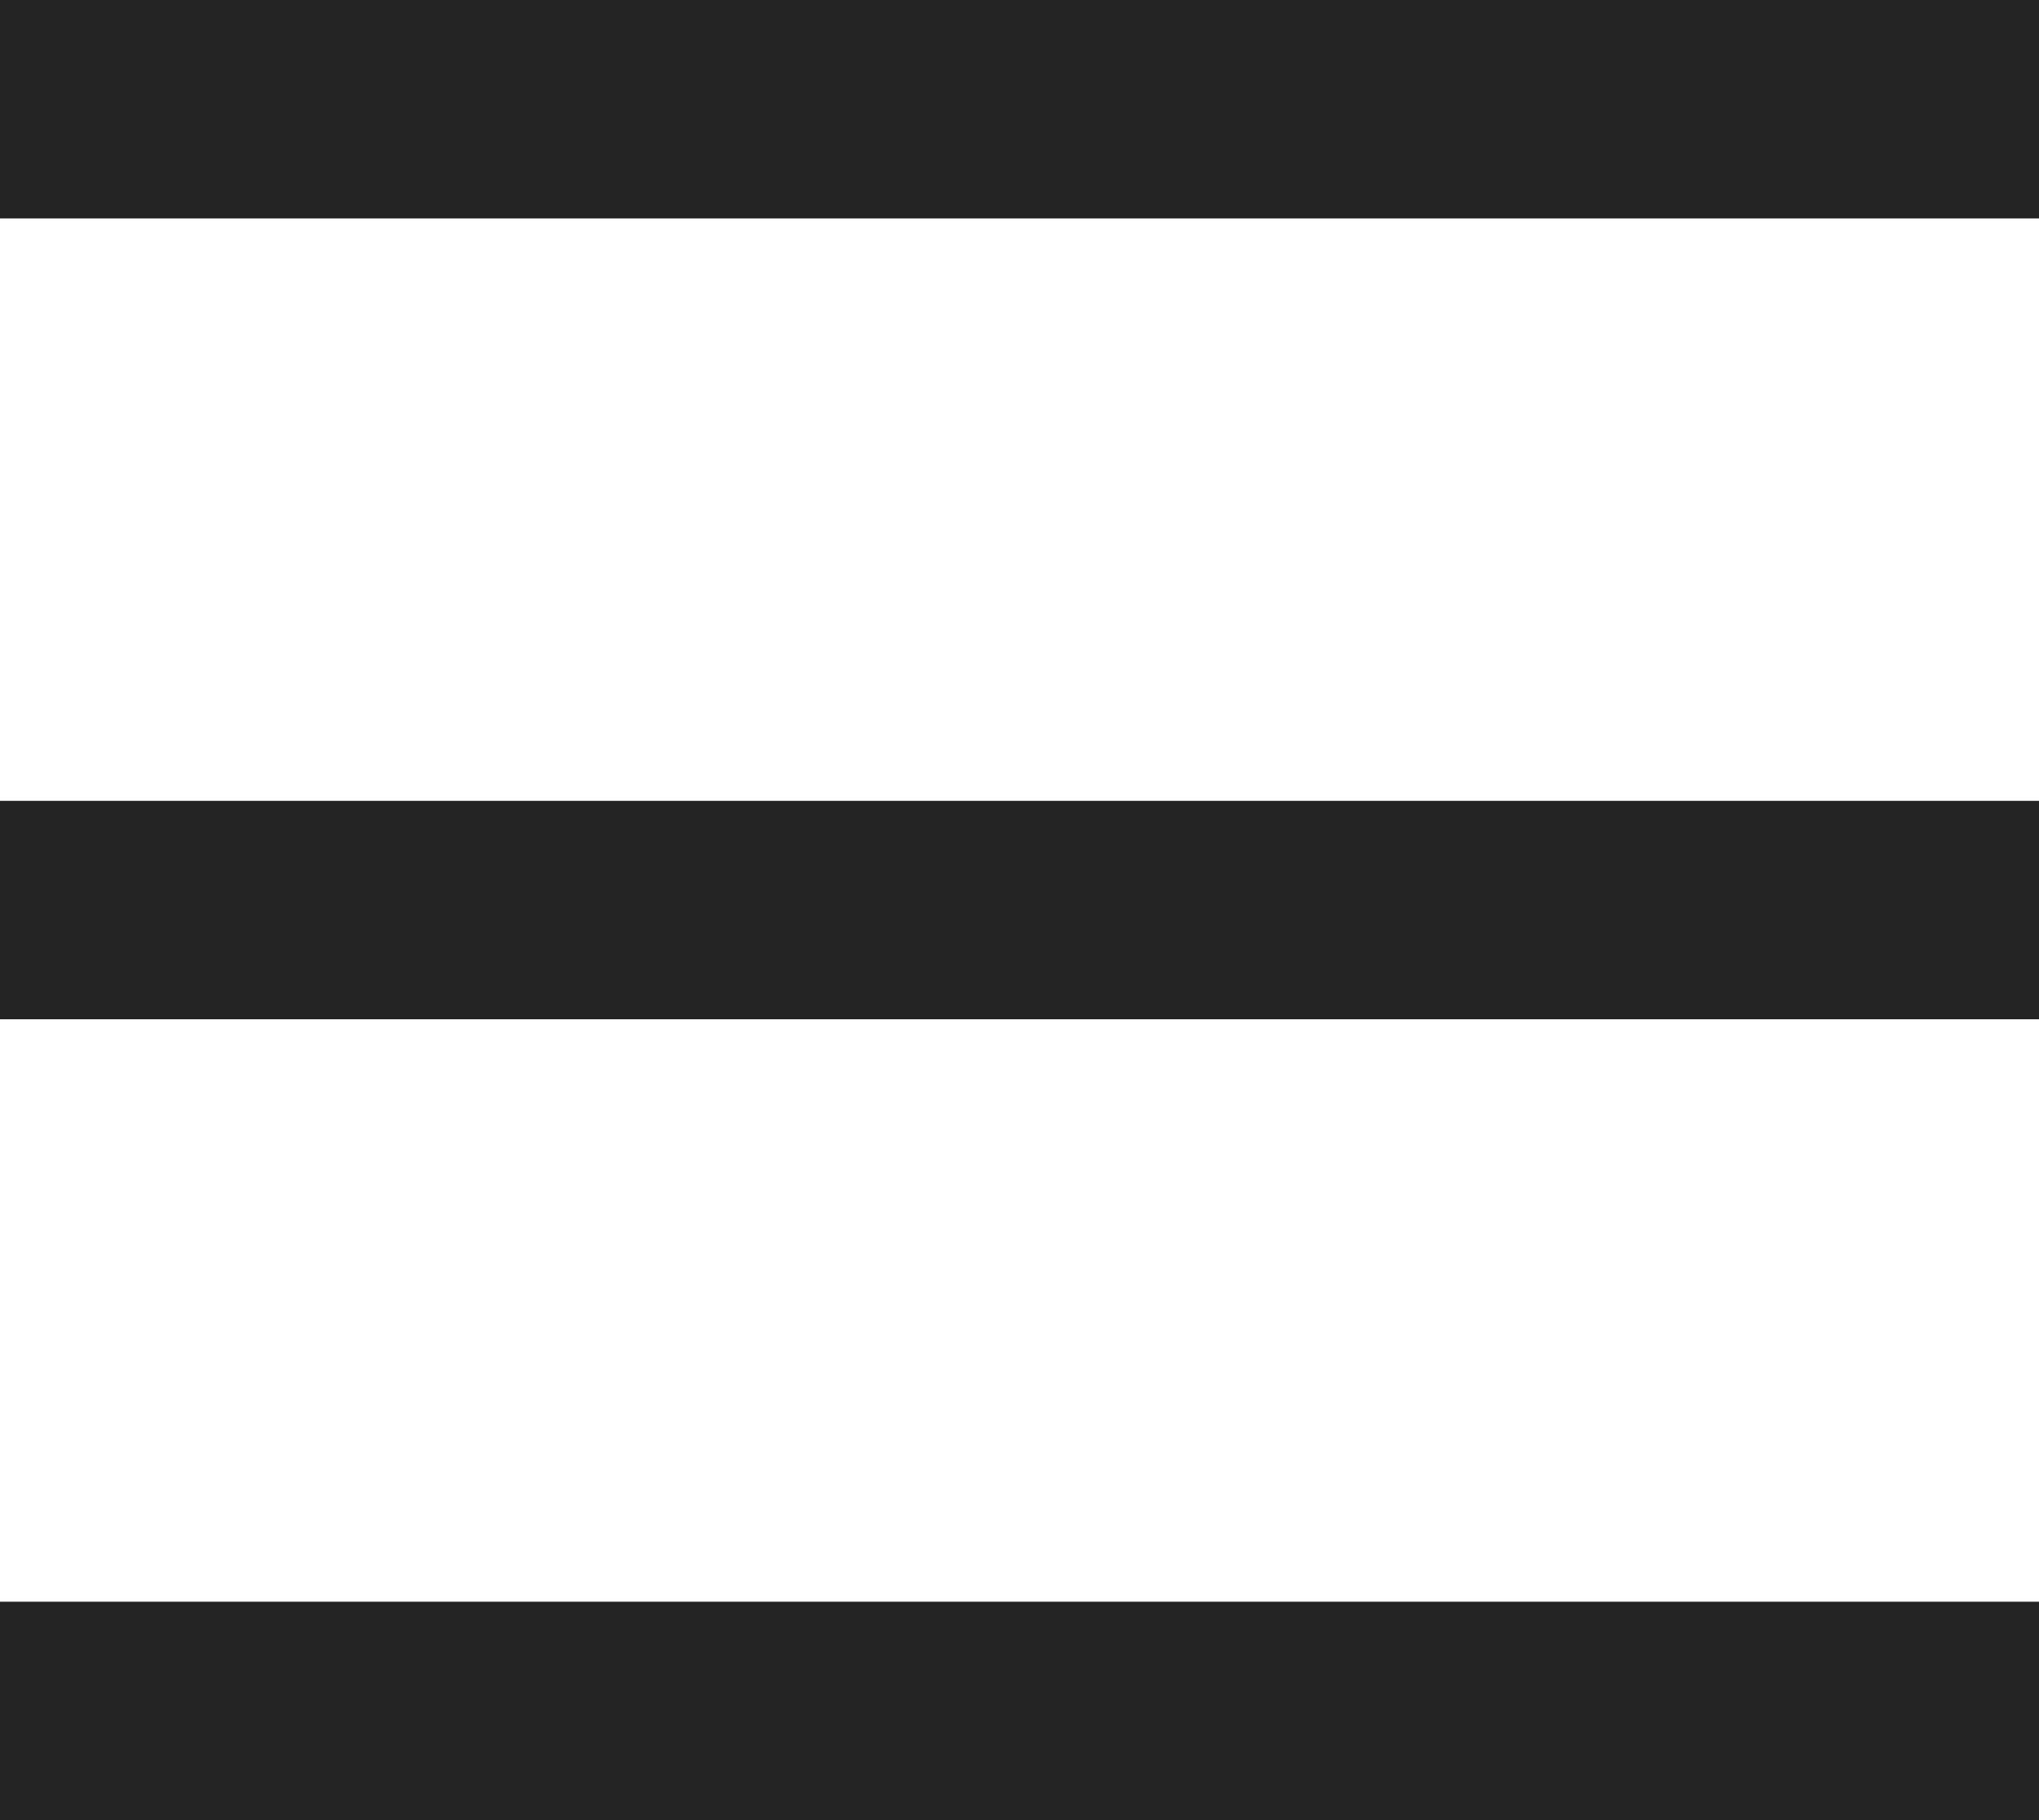
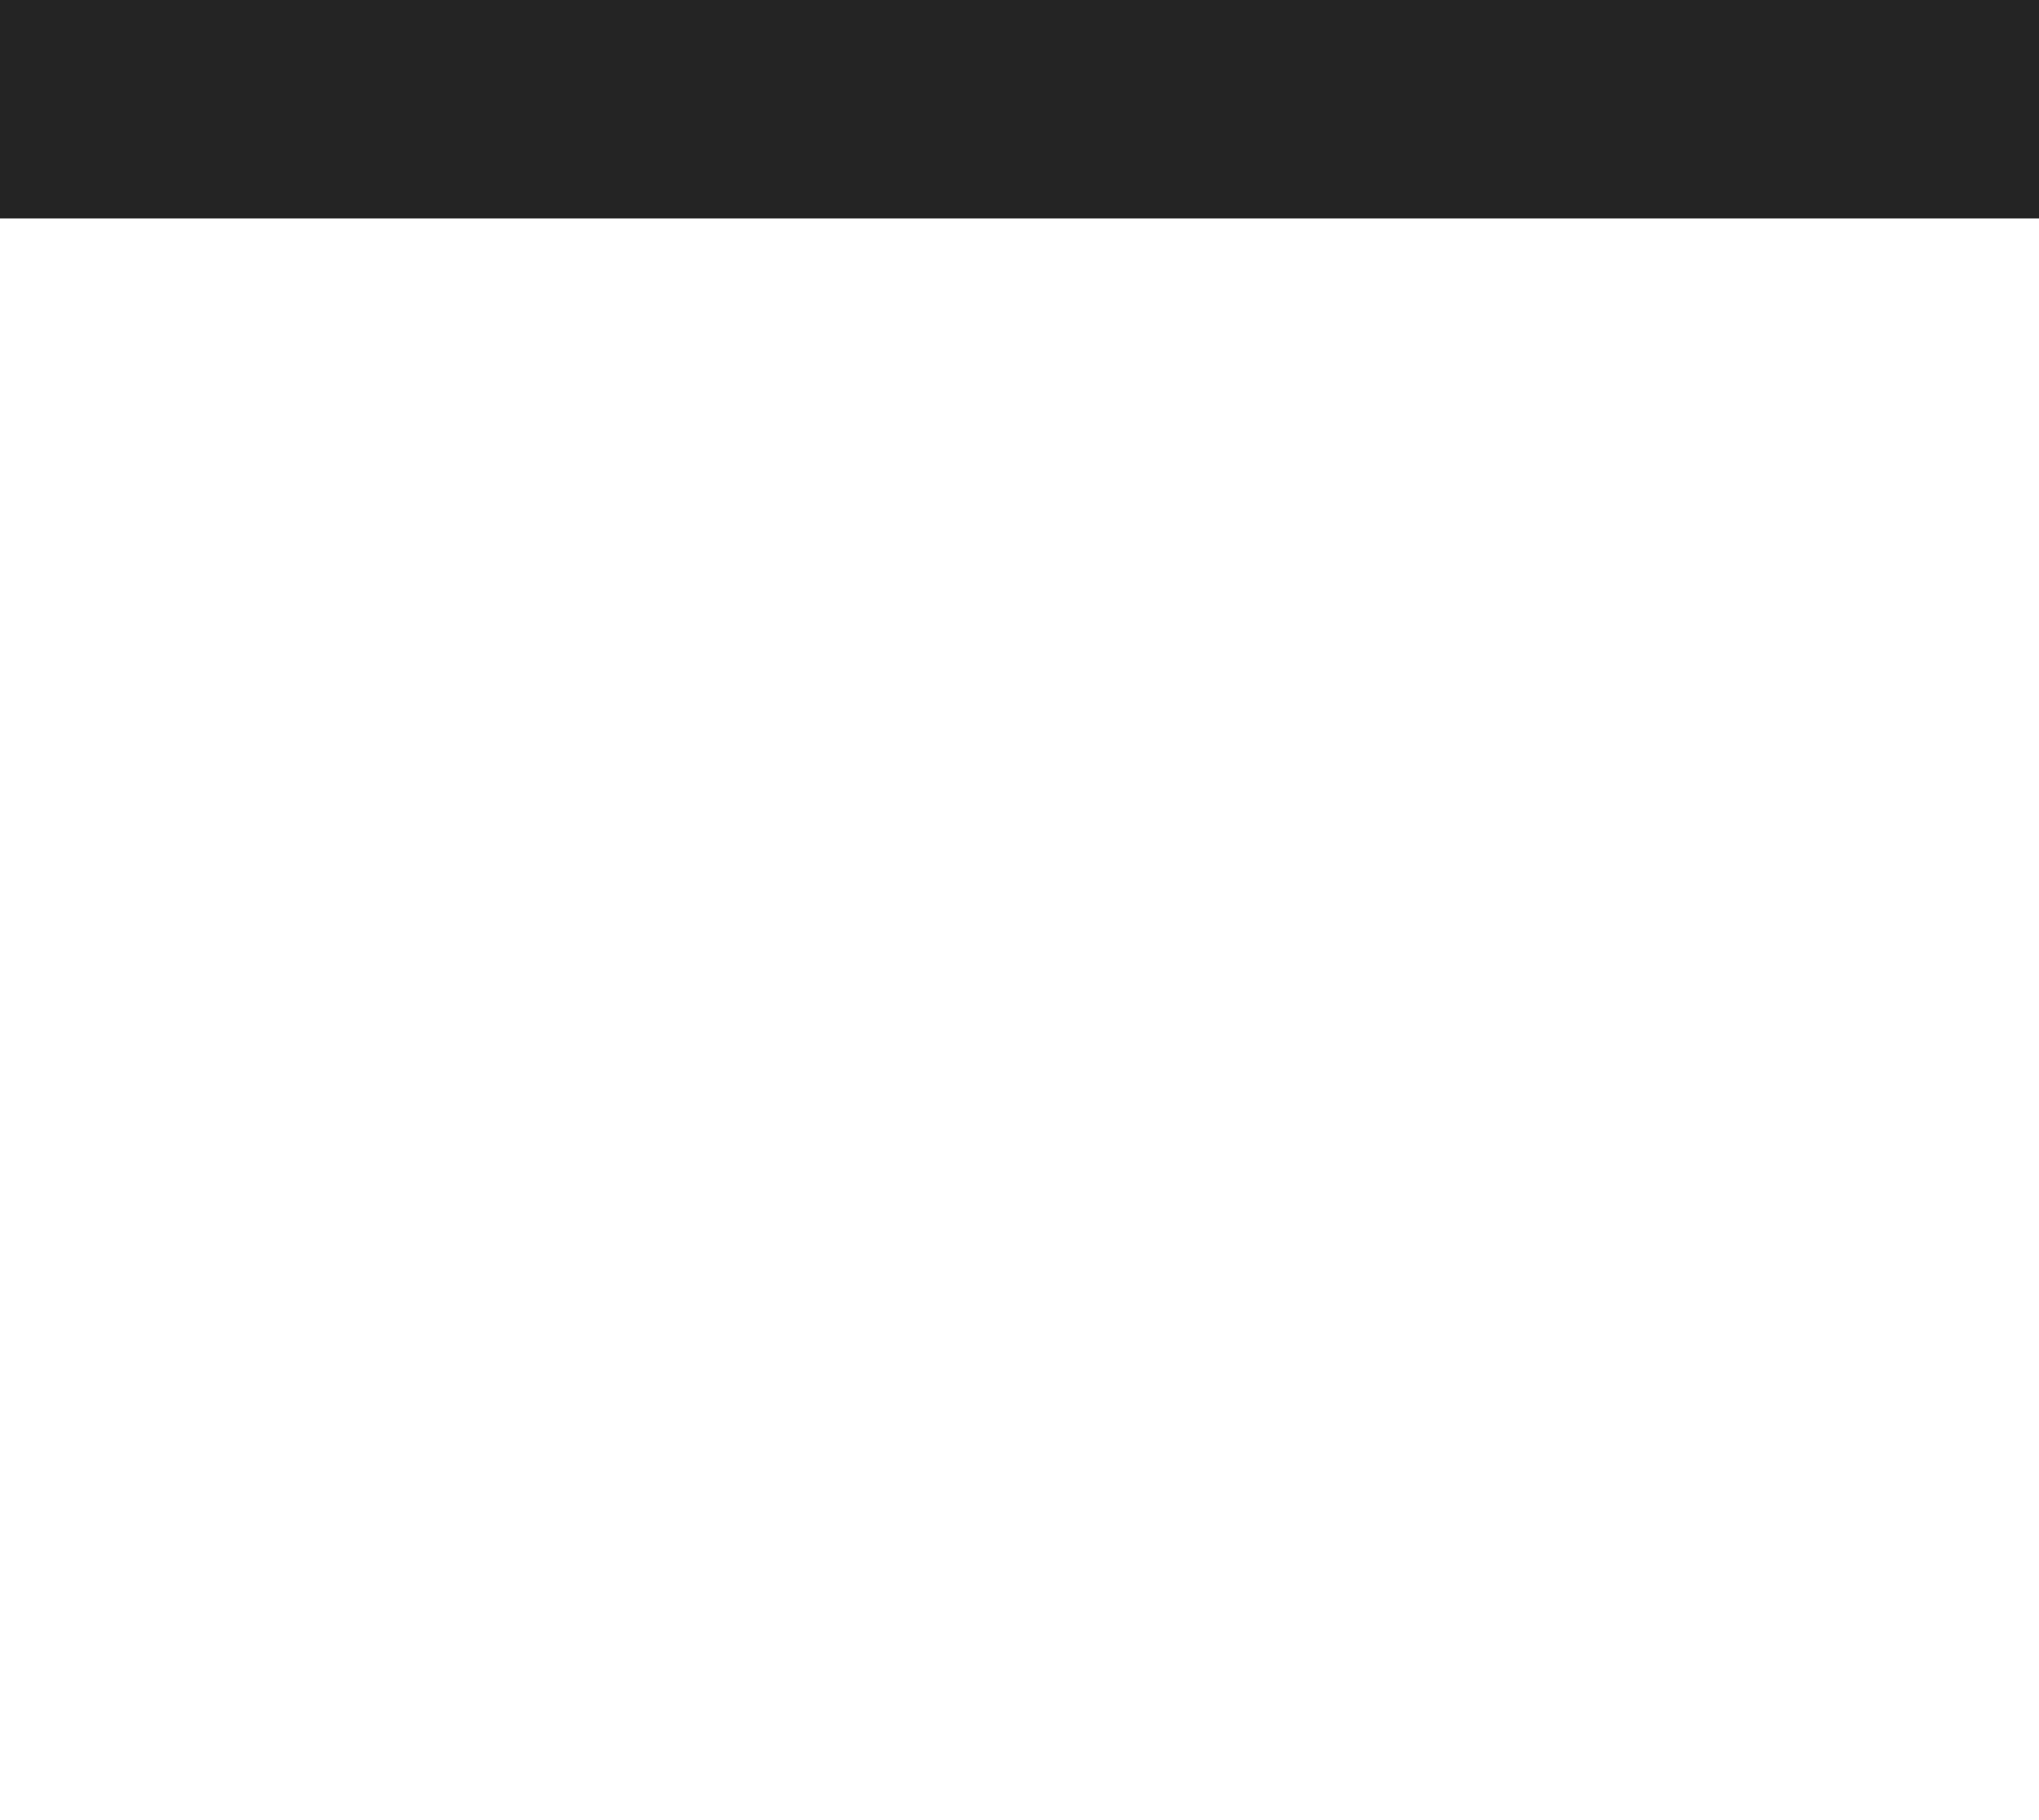
<svg xmlns="http://www.w3.org/2000/svg" width="28" height="25" viewBox="0 0 28 25" fill="none">
-   <path d="M28 0H0V1.5V3H28V1.5V0Z" fill="#242424" />
-   <path d="M28 11H0V12.5V14H28V12.5V11Z" fill="#242424" />
-   <path d="M28 22H0V23.5V25H28V23.5V22Z" fill="#242424" />
+   <path d="M28 0H0V3H28V1.5V0Z" fill="#242424" />
</svg>